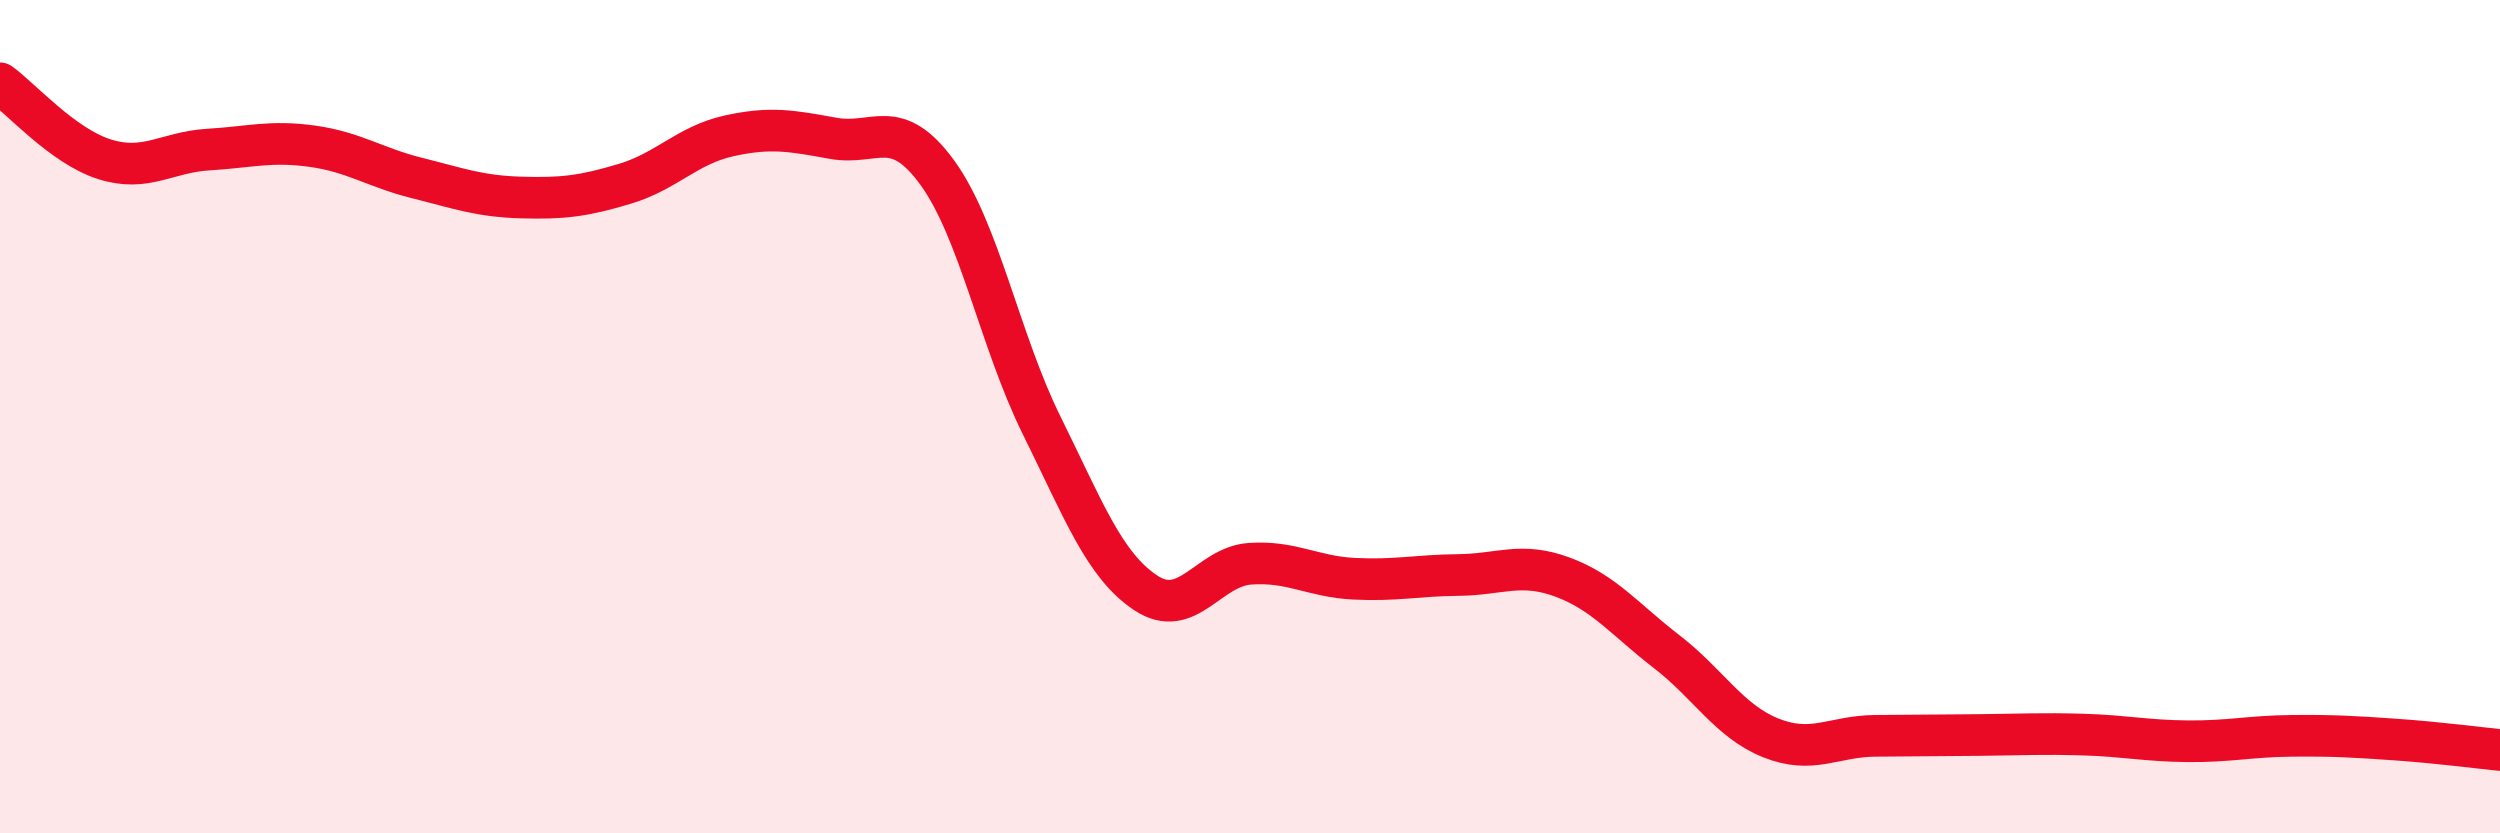
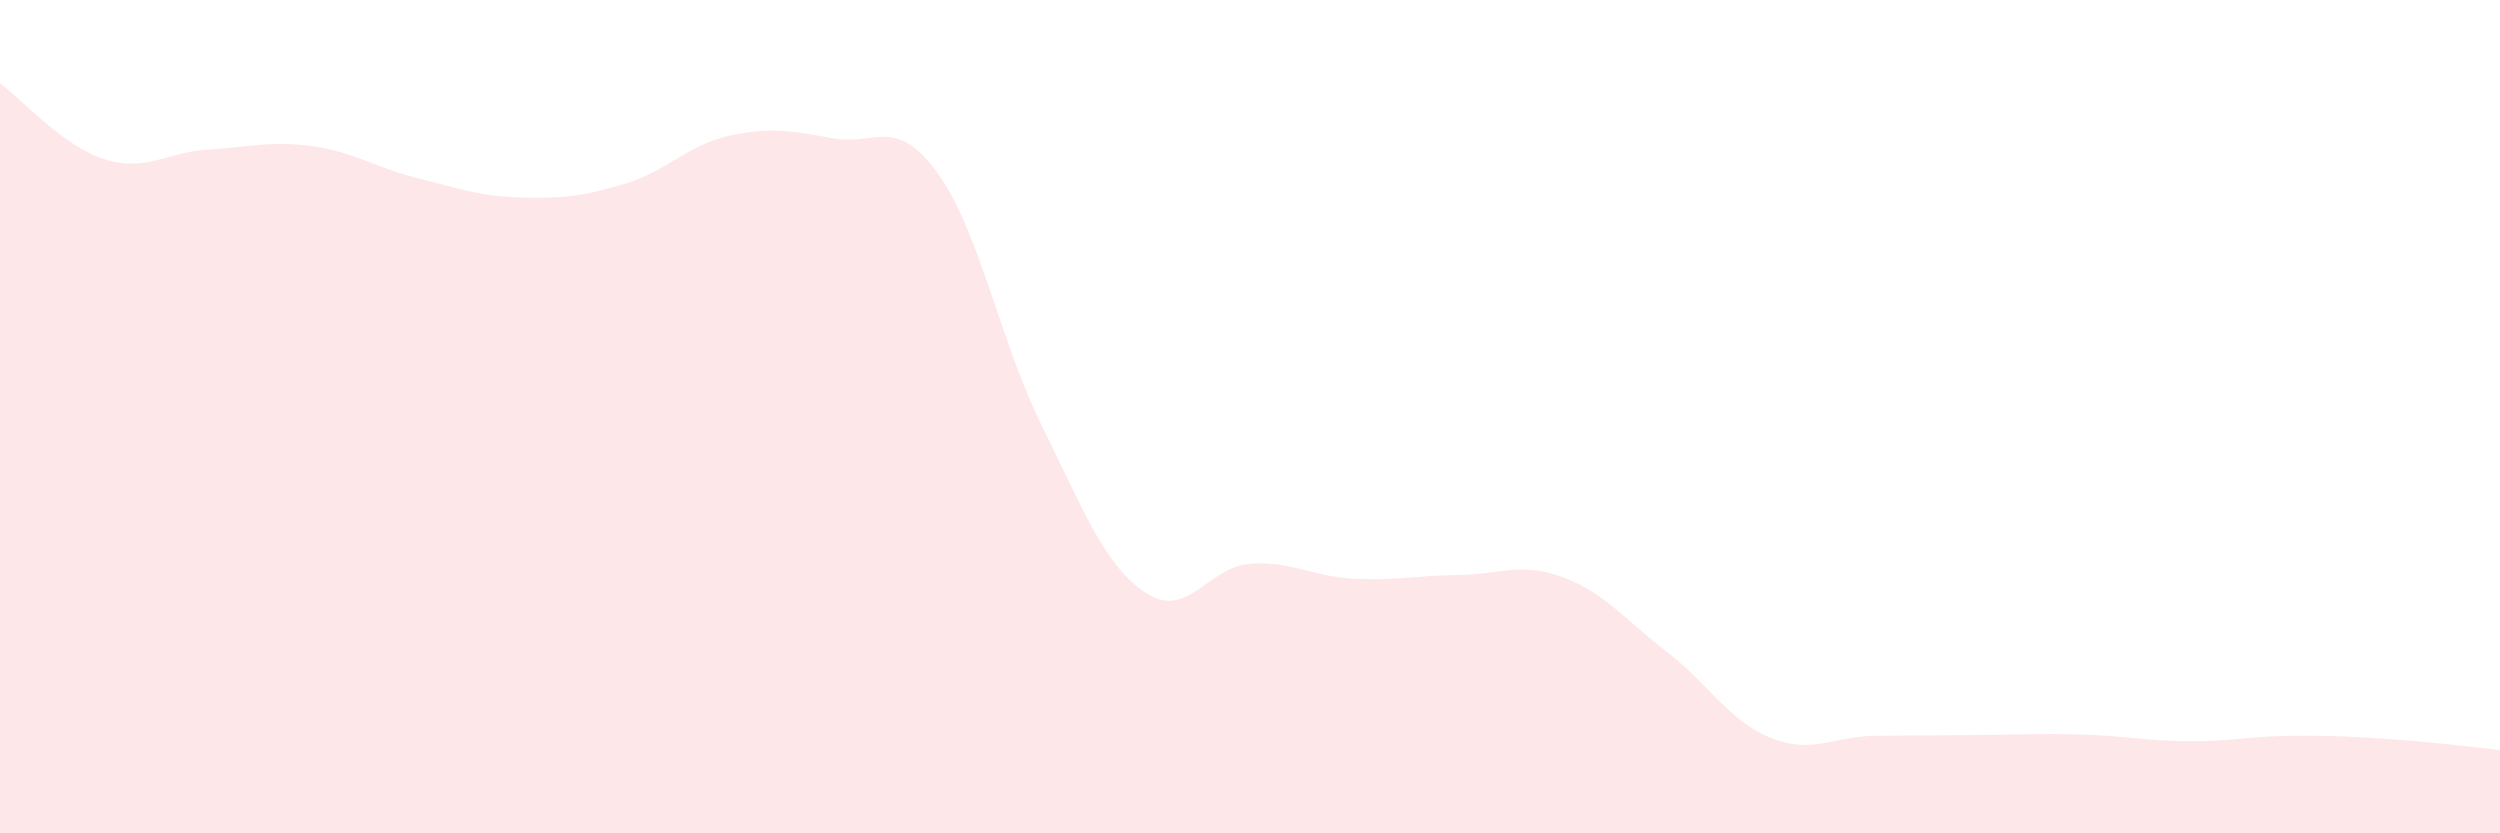
<svg xmlns="http://www.w3.org/2000/svg" width="60" height="20" viewBox="0 0 60 20">
  <path d="M 0,2 C 0.5,2.36 1.5,3.5 2.5,3.82 C 3.5,4.14 4,3.65 5,3.59 C 6,3.53 6.5,3.37 7.5,3.51 C 8.5,3.65 9,4.02 10,4.27 C 11,4.52 11.5,4.71 12.5,4.74 C 13.5,4.77 14,4.71 15,4.41 C 16,4.11 16.5,3.48 17.5,3.26 C 18.5,3.04 19,3.14 20,3.32 C 21,3.5 21.5,2.77 22.5,4.15 C 23.5,5.53 24,8.19 25,10.21 C 26,12.23 26.5,13.57 27.5,14.23 C 28.5,14.89 29,13.6 30,13.53 C 31,13.46 31.5,13.84 32.5,13.89 C 33.5,13.94 34,13.81 35,13.8 C 36,13.79 36.5,13.48 37.5,13.85 C 38.5,14.22 39,14.87 40,15.64 C 41,16.41 41.5,17.31 42.5,17.71 C 43.5,18.11 44,17.67 45,17.66 C 46,17.65 46.5,17.65 47.5,17.64 C 48.5,17.63 49,17.6 50,17.63 C 51,17.66 51.5,17.78 52.5,17.79 C 53.5,17.8 54,17.67 55,17.66 C 56,17.65 56.5,17.68 57.5,17.75 C 58.5,17.82 59.5,17.95 60,18L60 20L0 20Z" fill="#EB0A25" opacity="0.1" stroke-linecap="round" stroke-linejoin="round" />
-   <path d="M 0,2 C 0.5,2.36 1.5,3.5 2.5,3.82 C 3.5,4.14 4,3.65 5,3.59 C 6,3.53 6.5,3.37 7.5,3.51 C 8.5,3.65 9,4.02 10,4.27 C 11,4.52 11.5,4.71 12.5,4.74 C 13.5,4.77 14,4.71 15,4.41 C 16,4.11 16.5,3.48 17.5,3.26 C 18.5,3.04 19,3.14 20,3.32 C 21,3.5 21.5,2.77 22.5,4.15 C 23.5,5.53 24,8.19 25,10.21 C 26,12.23 26.5,13.57 27.5,14.23 C 28.5,14.89 29,13.6 30,13.53 C 31,13.46 31.5,13.84 32.5,13.89 C 33.5,13.94 34,13.81 35,13.8 C 36,13.79 36.5,13.48 37.5,13.85 C 38.5,14.22 39,14.87 40,15.64 C 41,16.41 41.5,17.31 42.5,17.71 C 43.5,18.11 44,17.67 45,17.66 C 46,17.65 46.5,17.65 47.5,17.64 C 48.5,17.63 49,17.6 50,17.63 C 51,17.66 51.5,17.78 52.5,17.79 C 53.5,17.8 54,17.67 55,17.66 C 56,17.65 56.5,17.68 57.5,17.75 C 58.5,17.82 59.5,17.95 60,18" stroke="#EB0A25" stroke-width="1" fill="none" stroke-linecap="round" stroke-linejoin="round" />
</svg>